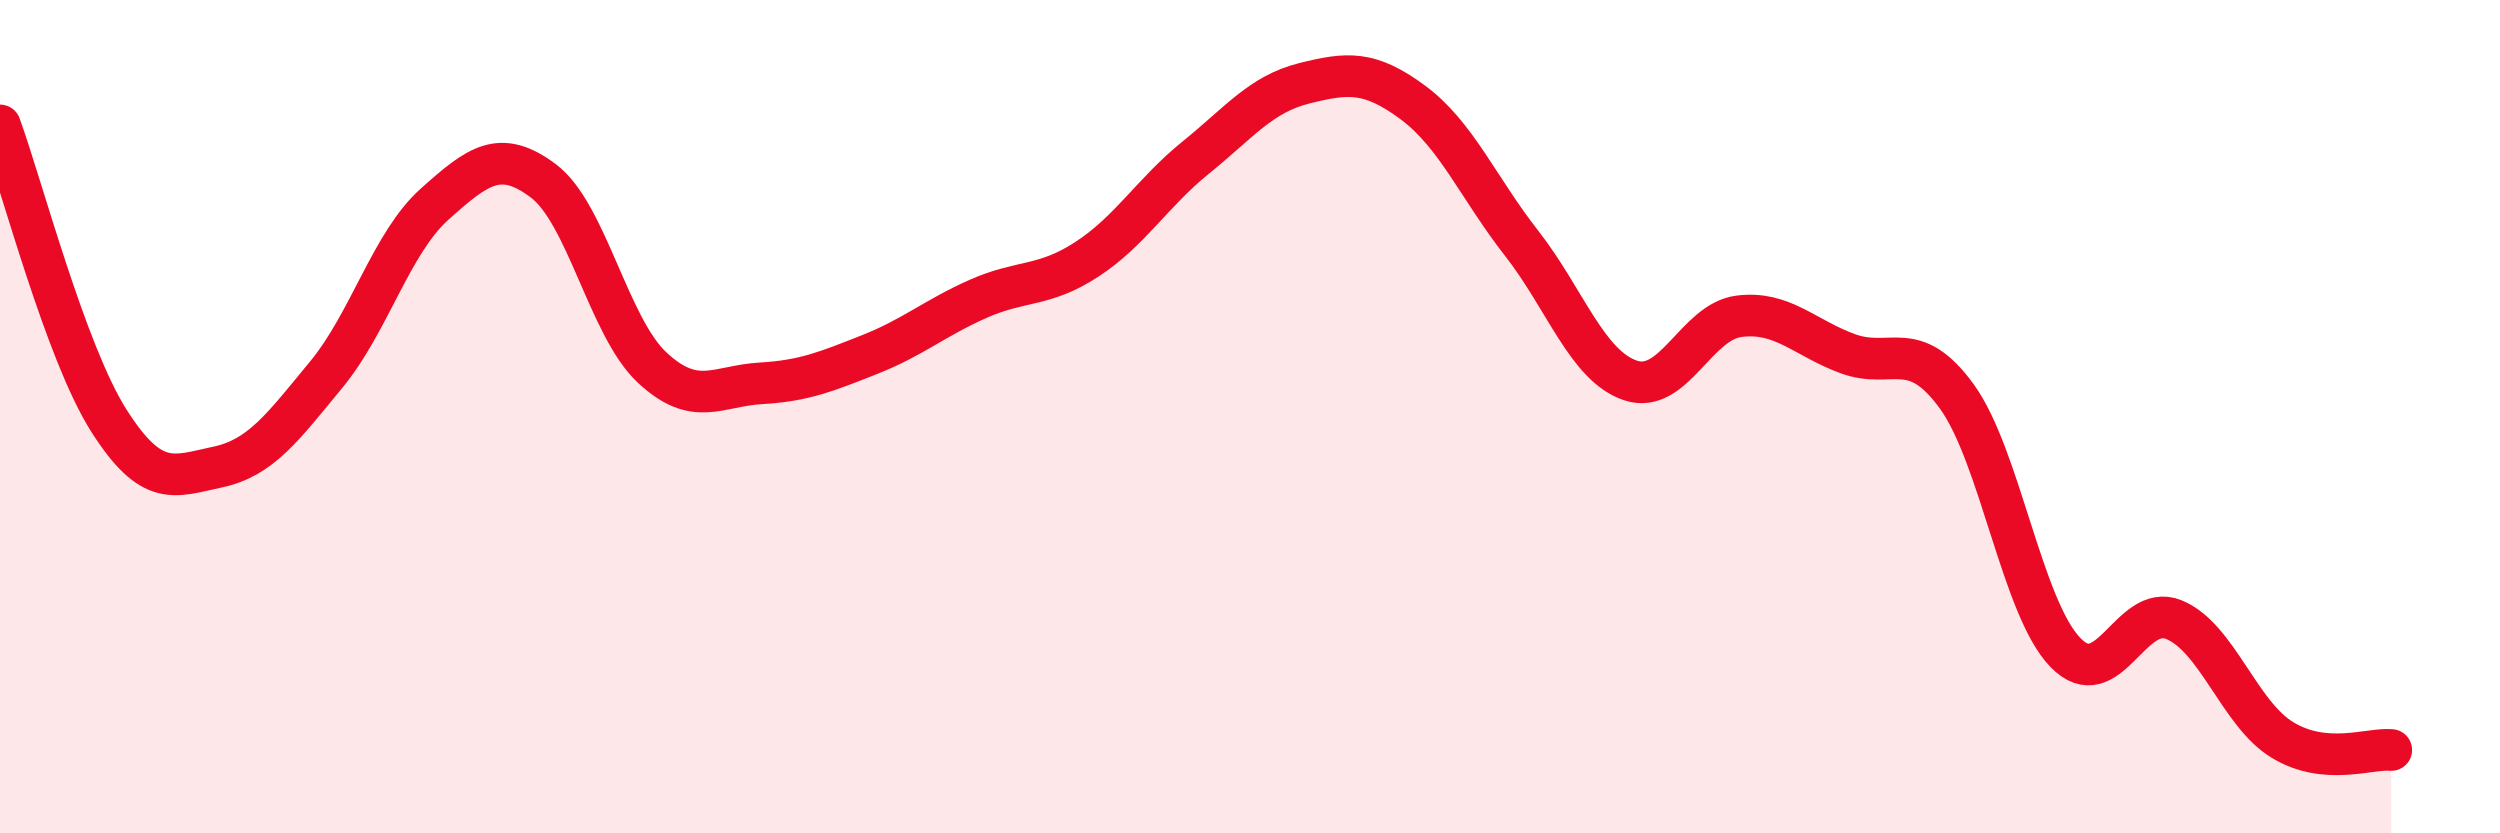
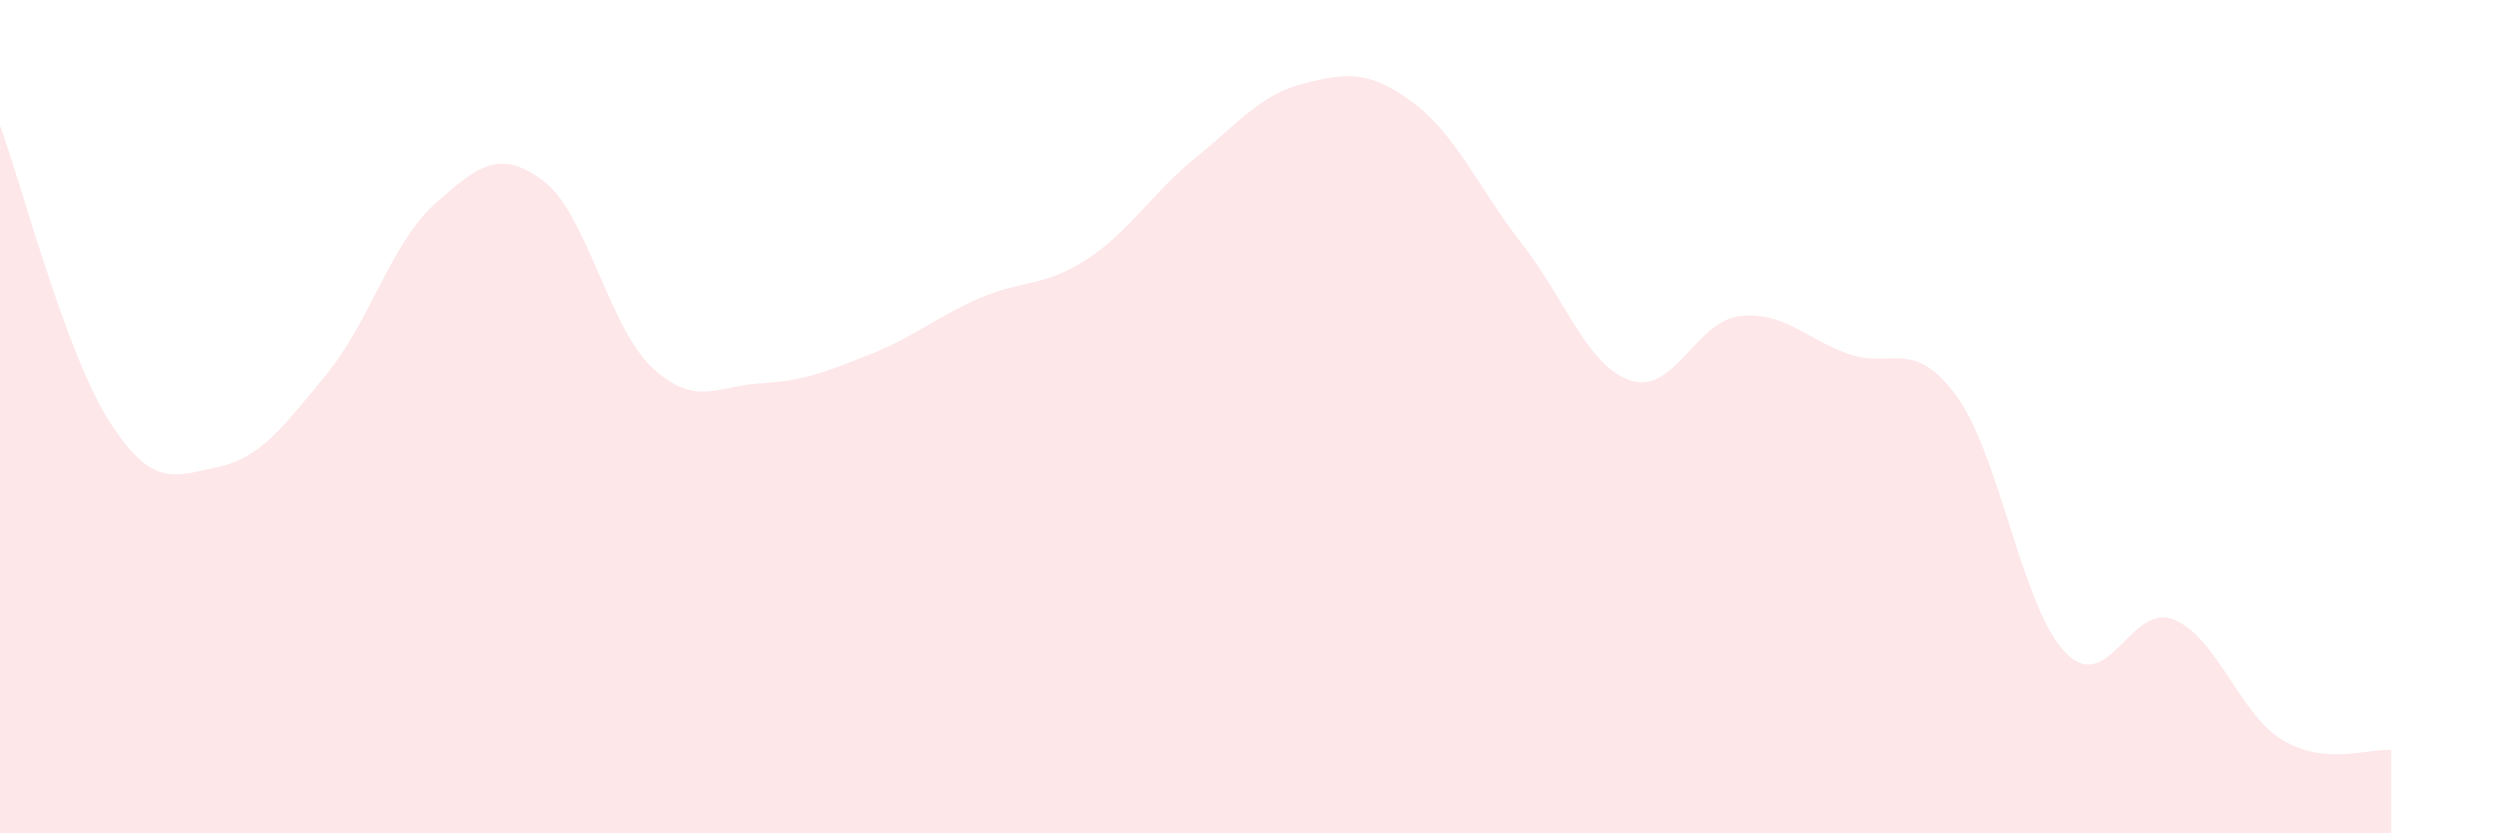
<svg xmlns="http://www.w3.org/2000/svg" width="60" height="20" viewBox="0 0 60 20">
  <path d="M 0,3.01 C 0.52,4.43 1.57,8.45 2.61,10.09 C 3.65,11.73 4.18,11.43 5.22,11.21 C 6.26,10.99 6.79,10.25 7.83,8.99 C 8.87,7.73 9.39,5.83 10.43,4.9 C 11.47,3.97 12,3.56 13.04,4.34 C 14.08,5.12 14.61,7.85 15.65,8.82 C 16.69,9.79 17.22,9.26 18.26,9.2 C 19.3,9.14 19.83,8.92 20.87,8.51 C 21.91,8.1 22.44,7.63 23.48,7.17 C 24.52,6.71 25.05,6.9 26.09,6.22 C 27.13,5.54 27.66,4.62 28.7,3.78 C 29.74,2.94 30.26,2.26 31.3,2 C 32.34,1.74 32.87,1.69 33.91,2.46 C 34.95,3.23 35.48,4.51 36.52,5.84 C 37.56,7.17 38.09,8.78 39.13,9.13 C 40.17,9.48 40.7,7.72 41.74,7.59 C 42.78,7.46 43.31,8.11 44.35,8.49 C 45.39,8.87 45.92,8.08 46.96,9.51 C 48,10.94 48.53,14.59 49.57,15.66 C 50.61,16.73 51.13,14.45 52.17,14.87 C 53.21,15.29 53.74,17.13 54.78,17.76 C 55.82,18.39 56.87,17.95 57.39,18L57.39 20L0 20Z" fill="#EB0A25" opacity="0.1" stroke-linecap="round" stroke-linejoin="round" />
-   <path d="M 0,3.01 C 0.52,4.43 1.57,8.45 2.61,10.09 C 3.65,11.73 4.18,11.43 5.22,11.21 C 6.26,10.99 6.79,10.25 7.83,8.99 C 8.87,7.73 9.39,5.83 10.43,4.9 C 11.47,3.97 12,3.56 13.04,4.34 C 14.08,5.12 14.61,7.85 15.65,8.82 C 16.69,9.79 17.22,9.26 18.26,9.2 C 19.3,9.14 19.83,8.92 20.87,8.51 C 21.91,8.1 22.44,7.63 23.48,7.17 C 24.52,6.71 25.05,6.9 26.09,6.22 C 27.13,5.54 27.66,4.62 28.7,3.78 C 29.74,2.94 30.26,2.26 31.3,2 C 32.34,1.74 32.87,1.69 33.91,2.46 C 34.95,3.23 35.48,4.51 36.52,5.84 C 37.56,7.17 38.09,8.78 39.13,9.13 C 40.17,9.48 40.7,7.72 41.74,7.59 C 42.78,7.46 43.31,8.11 44.35,8.49 C 45.39,8.87 45.92,8.08 46.96,9.51 C 48,10.94 48.53,14.59 49.57,15.66 C 50.61,16.73 51.13,14.45 52.17,14.87 C 53.21,15.29 53.74,17.13 54.78,17.76 C 55.82,18.39 56.87,17.95 57.39,18" stroke="#EB0A25" stroke-width="1" fill="none" stroke-linecap="round" stroke-linejoin="round" />
</svg>